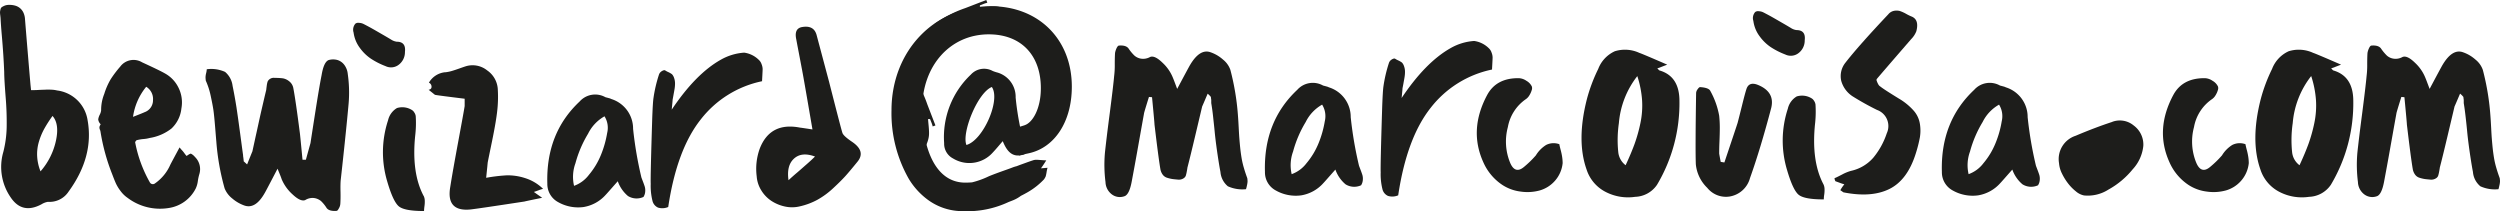
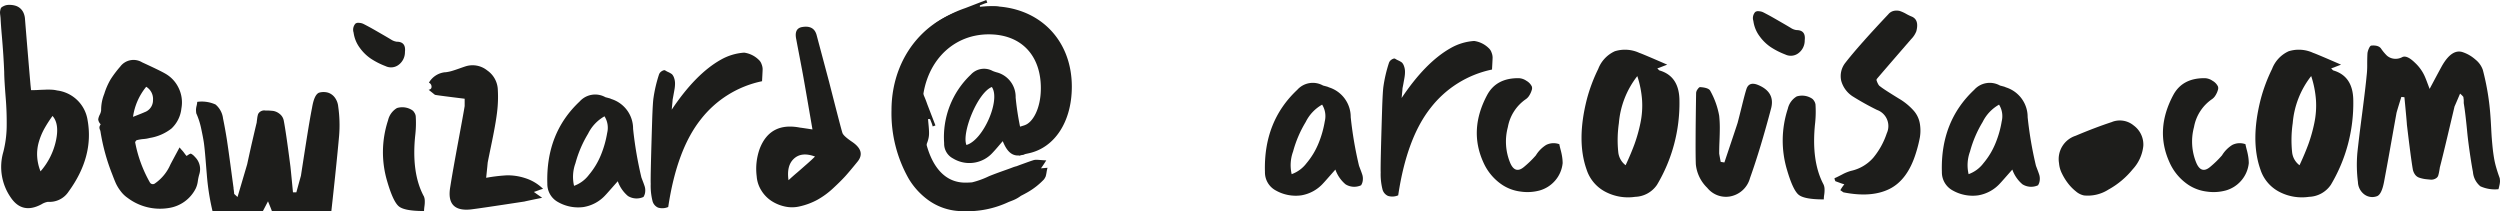
<svg xmlns="http://www.w3.org/2000/svg" width="445.43" height="37.62" viewBox="0 0 445.43 37.62">
  <g id="Artboard_1_copy_2" data-name="Artboard 1 copy 2" transform="translate(-85.5 -40.36)">
    <g id="Group_8" data-name="Group 8">
-       <path id="Path_51" data-name="Path 51" d="M300.68,57.03c-.62,1.46-.95,2.23-.99,2.3q-.39,1.65-1.26,5.32t-1.37,5.59c0,.07-.04.3-.11.68a5.721,5.721,0,0,1-.19.79,1.034,1.034,0,0,1-.41.44,1.53,1.53,0,0,1-.88.22c-.44-.04-.79-.07-1.07-.11a6.1,6.1,0,0,1-.93-.22,1.534,1.534,0,0,1-.82-.58,2.365,2.365,0,0,1-.41-1.01q-.33-1.92-1.04-7.89c0-.22-.15-1.84-.44-4.88l-.55-.05c-.58,1.86-.88,2.85-.88,2.96q-.27,1.485-1.01,5.64c-.49,2.78-.89,4.93-1.18,6.47-.29,1.57-.73,2.45-1.32,2.63a2.367,2.367,0,0,1-2.25-.36,2.847,2.847,0,0,1-1.1-2.16,24.425,24.425,0,0,1-.11-5.15q.27-2.58.88-7.23c.4-3.1.66-5.28.77-6.52a15.162,15.162,0,0,0,.11-2.08c0-.91.02-1.59.05-2.03a3.309,3.309,0,0,1,.27-.85c.15-.31.29-.47.44-.47.88-.07,1.46.13,1.75.6a7.7,7.7,0,0,0,.99,1.18,2.32,2.32,0,0,0,1.18.55,2.532,2.532,0,0,0,1.62-.3c.55-.22,1.29.13,2.22,1.04a7.433,7.433,0,0,1,1.89,2.79c.04.07.27.69.71,1.86q2.13-4,2.3-4.27,1.755-2.955,3.67-2.25a6.513,6.513,0,0,1,2.19,1.29,4.083,4.083,0,0,1,1.32,1.84,44.6,44.6,0,0,1,1.37,8.44c.04.48.07,1.08.11,1.81s.07,1.35.11,1.86.09,1.1.16,1.78.16,1.29.25,1.84a15.021,15.021,0,0,0,.41,1.75c.18.62.38,1.22.6,1.81a3.951,3.951,0,0,1,.05.6,4.118,4.118,0,0,1-.11.71,5.647,5.647,0,0,1-.17.66,6.26,6.26,0,0,1-3.23-.52A3.693,3.693,0,0,1,302.95,71c-.15-.77-.28-1.57-.41-2.41s-.25-1.68-.36-2.52-.2-1.63-.27-2.38-.17-1.6-.27-2.55-.22-1.75-.33-2.41v-.38a1.8,1.8,0,0,0-.03-.41,2.128,2.128,0,0,1-.03-.3,3.4,3.4,0,0,0-.6-.6Z" fill="#1d1d1b" />
      <path id="Path_52" data-name="Path 52" d="M328.03,73.36a2.925,2.925,0,0,1-2.79-.16,5.987,5.987,0,0,1-1.81-2.63c-1.35,1.53-2.06,2.34-2.14,2.41a6.758,6.758,0,0,1-3.97,2.19,7.235,7.235,0,0,1-4.52-.88A3.651,3.651,0,0,1,310.88,71q-.27-8.985,5.75-14.63a3.712,3.712,0,0,1,4.6-.77c.15.04.35.09.6.16a1.9,1.9,0,0,1,.44.16,5.528,5.528,0,0,1,3.89,5.32,67.549,67.549,0,0,0,1.48,8.66c.07.18.17.45.3.79s.23.63.3.85a2.379,2.379,0,0,1,.08.85,2.008,2.008,0,0,1-.3.96ZM321.07,59a7.215,7.215,0,0,0-2.93,3.1,20.316,20.316,0,0,0-2.25,5.26,7.064,7.064,0,0,0-.25,4.03,5.765,5.765,0,0,0,2.66-1.97,13.232,13.232,0,0,0,2.14-3.56,18.22,18.22,0,0,0,1.1-3.89,3.882,3.882,0,0,0-.47-2.96Z" fill="#1d1d1b" />
      <path id="Path_53" data-name="Path 53" d="M335.21,57.85q4.275-6.405,8.77-8.93a9.749,9.749,0,0,1,4.17-1.26,4.586,4.586,0,0,1,2.58,1.26,1.85,1.85,0,0,1,.52.79,2.54,2.54,0,0,1,.19.85c0,.22-.02.61-.05,1.18s-.05.9-.05,1.01a18.6,18.6,0,0,0-10.91,6.79q-4.275,5.37-5.81,15.62a2.633,2.633,0,0,1-1.81.11,1.76,1.76,0,0,1-1.01-1.26,10.878,10.878,0,0,1-.3-2.96q-.06-1.26.27-11.73c.07-1.94.15-3.12.22-3.56a24.568,24.568,0,0,1,.99-4.22,1.157,1.157,0,0,1,.49-.58c.26-.16.46-.21.6-.14a3.367,3.367,0,0,0,.55.3,3.754,3.754,0,0,1,.66.38,1.642,1.642,0,0,1,.36.6,2.918,2.918,0,0,1,.19,1.12,5.674,5.674,0,0,1-.08.9c-.05.31-.12.67-.19,1.07s-.13.69-.17.88c0,.07-.05.66-.16,1.75Z" fill="#1d1d1b" />
      <path id="Path_54" data-name="Path 54" d="M363.32,66.02c.04.22.12.58.25,1.07a10.722,10.722,0,0,1,.27,1.29,7.755,7.755,0,0,1,.08,1.04,5.594,5.594,0,0,1-1.37,3.15,5.687,5.687,0,0,1-2.74,1.73,8.347,8.347,0,0,1-3.4.19,7.657,7.657,0,0,1-3.23-1.18,9.363,9.363,0,0,1-3.4-4.06q-2.625-5.805.71-12,1.65-3.015,5.64-2.96a2.583,2.583,0,0,1,1.34.47,2.332,2.332,0,0,1,.96,1.01,1.008,1.008,0,0,1-.03.68,3.631,3.631,0,0,1-.41.9,2.157,2.157,0,0,1-.6.66A7.7,7.7,0,0,0,354.16,63a9.925,9.925,0,0,0,.38,6.3c.58,1.42,1.41,1.7,2.47.82a17.914,17.914,0,0,0,2.14-2.08,5.616,5.616,0,0,1,1.84-1.86,2.955,2.955,0,0,1,2.38-.11l-.05-.05Z" fill="#1d1d1b" />
      <path id="Path_55" data-name="Path 55" d="M382.55,51.88c-.29.11-.62.24-.99.38a5.212,5.212,0,0,1-.77.27c.22.26.35.38.38.38q3.555,1.035,3.56,5.42a28.367,28.367,0,0,1-4,14.96,4.887,4.887,0,0,1-3.89,2.14,8.689,8.689,0,0,1-5.21-.85,6.837,6.837,0,0,1-3.45-4.03q-1.815-5.145.05-12.49a28.916,28.916,0,0,1,2.03-5.42,5.682,5.682,0,0,1,2.96-3.15,6.081,6.081,0,0,1,4.38.3c.18.04,1.83.73,4.93,2.08Zm-5.32,2.03a15.651,15.651,0,0,0-3.29,8.38,21,21,0,0,0-.11,5.18,3.346,3.346,0,0,0,1.31,2.33c.66-1.42,1.19-2.69,1.59-3.78a27.5,27.5,0,0,0,1.04-3.7,15.166,15.166,0,0,0,.3-4.14,17.656,17.656,0,0,0-.85-4.27Z" fill="#1d1d1b" />
      <path id="Path_56" data-name="Path 56" d="M392.74,69.3c1.46-4.35,2.25-6.7,2.36-7.07.18-.69.44-1.71.77-3.04s.58-2.29.77-2.88c.29-.99.99-1.26,2.08-.82q3.06,1.26,2.36,4.11-1.92,7.29-3.78,12.49a4.508,4.508,0,0,1-3.67,3.29,4.262,4.262,0,0,1-3.95-1.56,6.736,6.736,0,0,1-2.03-4.19q-.105-2.685.05-12.71a1.242,1.242,0,0,1,.27-.66c.18-.26.33-.38.44-.38,1.02.07,1.62.29,1.81.66a14.279,14.279,0,0,1,1.59,4.44,19.943,19.943,0,0,1,.11,2.11q0,1.125-.06,2.49c-.04.91-.05,1.63-.05,2.14,0,.04.09.53.27,1.48l.66.11Z" fill="#1d1d1b" />
      <path id="Path_57" data-name="Path 57" d="M407.05,47.55a2.8,2.8,0,0,1-1.1,2.27,2.242,2.242,0,0,1-2.36.25,13.379,13.379,0,0,1-2.6-1.32,7.922,7.922,0,0,1-1.97-1.92,5.832,5.832,0,0,1-1.12-2.74,1.626,1.626,0,0,1,.33-1.59.864.864,0,0,1,.63-.14,2,2,0,0,1,.79.19c.51.26,1.04.54,1.59.85s1.15.66,1.81,1.04,1.17.68,1.53.9a2.5,2.5,0,0,0,.99.38c1.13,0,1.63.6,1.48,1.81Zm3.34,25.65a2.029,2.029,0,0,1,.19.77,5.568,5.568,0,0,1-.05,1.04,6.184,6.184,0,0,0-.08.88c-2.3,0-3.79-.27-4.47-.82s-1.36-1.99-2.05-4.33a18.176,18.176,0,0,1,.11-11.01,3.418,3.418,0,0,1,1.59-2.19,3.241,3.241,0,0,1,2.63.33,1.218,1.218,0,0,1,.44.44,1.544,1.544,0,0,1,.27.66,19.869,19.869,0,0,1-.05,3.18Q408.155,69,410.4,73.22Z" fill="#1d1d1b" />
      <path id="Path_58" data-name="Path 58" d="M413.4,74.24a7.023,7.023,0,0,1,.71-1.04,9.437,9.437,0,0,1-.9-.3c-.35-.13-.58-.21-.69-.25a1.86,1.86,0,0,1-.11-.27.777.777,0,0,1-.05-.27,7.679,7.679,0,0,0,.71-.33c.29-.15.54-.27.74-.38a6.908,6.908,0,0,1,.71-.33,7.4,7.4,0,0,1,.79-.27,7.358,7.358,0,0,0,3.95-2.33,13.444,13.444,0,0,0,2.41-4.36,3.053,3.053,0,0,0-1.73-4.16,48.478,48.478,0,0,1-4.25-2.36,4.816,4.816,0,0,1-2.14-2.85,3.817,3.817,0,0,1,.77-3.23q2.295-2.955,7.62-8.6a1.776,1.776,0,0,1,1.07-.63,2.489,2.489,0,0,1,.96.03,6.626,6.626,0,0,1,1.1.49,8.38,8.38,0,0,0,.99.49c.95.37,1.24,1.24.88,2.63a4.119,4.119,0,0,1-.93,1.42q-5.6,6.465-6.14,7.12a.471.471,0,0,0,.03.36,3.185,3.185,0,0,0,.25.55.955.955,0,0,0,.38.41c.4.33,1.5,1.04,3.29,2.14a10.853,10.853,0,0,1,2.63,2.14,4.648,4.648,0,0,1,1.12,2.36,7.491,7.491,0,0,1,0,2.41,23.364,23.364,0,0,1-.74,2.9q-1.485,4.71-4.69,6.3t-8.19.6l-.55-.38Z" fill="#1d1d1b" />
      <path id="Path_59" data-name="Path 59" d="M448.64,73.36a2.925,2.925,0,0,1-2.79-.16,6.069,6.069,0,0,1-1.81-2.63c-1.35,1.53-2.06,2.34-2.14,2.41a6.758,6.758,0,0,1-3.97,2.19,7.235,7.235,0,0,1-4.52-.88A3.67,3.67,0,0,1,431.49,71q-.27-8.985,5.75-14.63a3.712,3.712,0,0,1,4.6-.77c.15.04.35.09.6.16a1.9,1.9,0,0,1,.44.16,5.528,5.528,0,0,1,3.89,5.32,67.549,67.549,0,0,0,1.48,8.66c.07.18.17.45.3.79s.23.63.3.85a2.379,2.379,0,0,1,.08.85,2.008,2.008,0,0,1-.3.96ZM441.68,59a7.215,7.215,0,0,0-2.93,3.1,20.316,20.316,0,0,0-2.25,5.26,7.064,7.064,0,0,0-.25,4.03,5.765,5.765,0,0,0,2.66-1.97,13.232,13.232,0,0,0,2.14-3.56,17.657,17.657,0,0,0,1.1-3.89,3.882,3.882,0,0,0-.47-2.96Z" fill="#1d1d1b" />
      <path id="Path_60" data-name="Path 60" d="M461.84,62.07a3.86,3.86,0,0,1,3.84.66,4.213,4.213,0,0,1,1.7,3.62,7.2,7.2,0,0,1-1.89,4.17,14.737,14.737,0,0,1-4.33,3.62,6.794,6.794,0,0,1-4.36,1.04,3.2,3.2,0,0,1-1.42-.71,8.191,8.191,0,0,1-1.4-1.42,10.014,10.014,0,0,1-1.1-1.78,4.984,4.984,0,0,1-.52-1.84,4.368,4.368,0,0,1,2.96-4.88q3.51-1.485,6.52-2.47Z" fill="#1d1d1b" />
      <path id="Path_61" data-name="Path 61" d="M485.57,66.02c.04.22.12.58.25,1.07a10.722,10.722,0,0,1,.27,1.29,7.755,7.755,0,0,1,.08,1.04,5.594,5.594,0,0,1-1.37,3.15,5.687,5.687,0,0,1-2.74,1.73,8.347,8.347,0,0,1-3.4.19,7.657,7.657,0,0,1-3.23-1.18,9.363,9.363,0,0,1-3.4-4.06q-2.625-5.805.71-12,1.65-3.015,5.64-2.96a2.583,2.583,0,0,1,1.34.47,2.332,2.332,0,0,1,.96,1.01,1.008,1.008,0,0,1-.03.68,3.631,3.631,0,0,1-.41.9,2.157,2.157,0,0,1-.6.66A7.662,7.662,0,0,0,476.41,63a9.925,9.925,0,0,0,.38,6.3c.58,1.42,1.41,1.7,2.47.82a17.914,17.914,0,0,0,2.14-2.08,5.616,5.616,0,0,1,1.84-1.86,2.955,2.955,0,0,1,2.38-.11l-.05-.05Z" fill="#1d1d1b" />
      <path id="Path_62" data-name="Path 62" d="M502.61,51.88c-.29.11-.62.24-.99.38a5.212,5.212,0,0,1-.77.27c.22.26.35.38.38.38q3.555,1.035,3.56,5.42a28.367,28.367,0,0,1-4,14.96,4.887,4.887,0,0,1-3.89,2.14,8.689,8.689,0,0,1-5.21-.85,6.837,6.837,0,0,1-3.45-4.03q-1.815-5.145.05-12.49a28.916,28.916,0,0,1,2.03-5.42,5.682,5.682,0,0,1,2.96-3.15,6.081,6.081,0,0,1,4.38.3c.18.04,1.83.73,4.93,2.08Zm-5.32,2.03A15.651,15.651,0,0,0,494,62.29a21,21,0,0,0-.11,5.18,3.319,3.319,0,0,0,1.32,2.33c.66-1.42,1.19-2.69,1.59-3.78a27.5,27.5,0,0,0,1.04-3.7,15.166,15.166,0,0,0,.3-4.14,17.656,17.656,0,0,0-.85-4.27Z" fill="#1d1d1b" />
      <path id="Path_63" data-name="Path 63" d="M523.82,57.03c-.62,1.46-.95,2.23-.99,2.3q-.39,1.65-1.26,5.32t-1.37,5.59c0,.07-.04.3-.11.68a5.721,5.721,0,0,1-.19.79.973.973,0,0,1-.41.44,1.53,1.53,0,0,1-.88.22c-.44-.04-.79-.07-1.07-.11a6.1,6.1,0,0,1-.93-.22,1.534,1.534,0,0,1-.82-.58,2.364,2.364,0,0,1-.41-1.01q-.33-1.92-1.04-7.89c0-.22-.15-1.84-.44-4.88l-.55-.05c-.58,1.86-.88,2.85-.88,2.96q-.27,1.485-1.01,5.64c-.49,2.78-.89,4.93-1.18,6.47-.29,1.57-.73,2.45-1.31,2.63a2.367,2.367,0,0,1-2.25-.36,2.847,2.847,0,0,1-1.1-2.16,24.425,24.425,0,0,1-.11-5.15q.27-2.58.88-7.23c.4-3.1.66-5.28.77-6.52a15.162,15.162,0,0,0,.11-2.08c0-.91.02-1.59.05-2.03a3.309,3.309,0,0,1,.27-.85c.15-.31.29-.47.44-.47.88-.07,1.46.13,1.75.6a8.316,8.316,0,0,0,.99,1.18,2.279,2.279,0,0,0,1.18.55,2.532,2.532,0,0,0,1.62-.3c.55-.22,1.29.13,2.22,1.04a7.433,7.433,0,0,1,1.89,2.79c.04.07.27.69.71,1.86q2.13-4,2.3-4.27,1.755-2.955,3.67-2.25a6.512,6.512,0,0,1,2.19,1.29,4.083,4.083,0,0,1,1.32,1.84,44.6,44.6,0,0,1,1.37,8.44c.04.48.07,1.08.11,1.81s.07,1.35.11,1.86.09,1.1.16,1.78.16,1.29.25,1.84a15.027,15.027,0,0,0,.41,1.75c.18.62.38,1.22.6,1.81a3.955,3.955,0,0,1,.05.6,4.115,4.115,0,0,1-.11.71c-.07.33-.13.55-.16.66a6.237,6.237,0,0,1-3.23-.52A3.693,3.693,0,0,1,526.11,71c-.15-.77-.28-1.57-.41-2.41s-.25-1.68-.36-2.52-.2-1.63-.27-2.38-.16-1.6-.27-2.55-.22-1.75-.33-2.41v-.38a1.8,1.8,0,0,0-.03-.41,2.125,2.125,0,0,1-.03-.3,3.4,3.4,0,0,0-.6-.6Z" fill="#1d1d1b" />
    </g>
    <g id="Group_9" data-name="Group 9">
      <path id="Path_64" data-name="Path 64" d="M91.02,56.42c.36,0,.79,0,1.29-.03s.9-.04,1.23-.05a10.061,10.061,0,0,1,1.1,0,4.939,4.939,0,0,1,1.04.14,6.281,6.281,0,0,1,5.43,5.32q1.155,6.465-3.4,12.71a4.041,4.041,0,0,1-3.67,1.81,3.129,3.129,0,0,0-1.15.44c-2.27,1.21-4.07.82-5.43-1.15a9.545,9.545,0,0,1-1.37-8.17,19.564,19.564,0,0,0,.6-4.44,53.525,53.525,0,0,0-.19-5.4c-.16-2.06-.25-3.53-.25-4.41-.04-.95-.09-1.96-.16-3.04s-.16-2.25-.27-3.51-.18-2.27-.22-3.04c0-.04-.02-.2-.05-.49a4.509,4.509,0,0,1-.05-.58,2.5,2.5,0,0,1,.08-.47.714.714,0,0,1,.25-.44,4.239,4.239,0,0,1,.49-.25,2.156,2.156,0,0,1,.82-.14,3.631,3.631,0,0,1,1.15.16,2.271,2.271,0,0,1,1.4,1.26,3.2,3.2,0,0,1,.25.93q.165,2.085.49,5.97t.49,5.75c0,.04.04.4.11,1.1Zm1.7,14.47a12.183,12.183,0,0,0,2.74-5.43q.66-3.015-.6-4.44a21.952,21.952,0,0,0-1.48,2.3,11.65,11.65,0,0,0-.96,2.33,7.761,7.761,0,0,0-.3,2.55,8.389,8.389,0,0,0,.6,2.69Z" fill="#1d1d1b" />
      <path id="Path_65" data-name="Path 65" d="M117.48,66.61c.15.18.3.37.47.55s.31.37.44.55a3.711,3.711,0,0,0,.36.44c.4-.29.66-.43.77-.41a2.222,2.222,0,0,1,.71.58,3.029,3.029,0,0,1,.77,3.12,8.74,8.74,0,0,0-.25,1.18,4.429,4.429,0,0,1-.36,1.29,6.436,6.436,0,0,1-4.82,3.51,9.583,9.583,0,0,1-7.34-1.81,5.248,5.248,0,0,1-1.26-1.23,7.12,7.12,0,0,1-.82-1.34c-.18-.4-.4-.95-.66-1.64a35.82,35.82,0,0,1-2.08-7.56,1.351,1.351,0,0,0-.11-.38.949.949,0,0,1-.08-.47.935.935,0,0,1,.19-.41v-.11a1.389,1.389,0,0,1-.41-.85,2.828,2.828,0,0,1,.27-.82,2.2,2.2,0,0,0,.25-.79,7.571,7.571,0,0,1,.55-2.9,12.244,12.244,0,0,1,1.15-2.63,19.48,19.48,0,0,1,1.7-2.25,2.951,2.951,0,0,1,3.89-.77c2.15.99,3.54,1.66,4.16,2.03a5.749,5.749,0,0,1,2.33,2.49,5.854,5.854,0,0,1,.52,3.7,5.7,5.7,0,0,1-1.78,3.59,8.449,8.449,0,0,1-3.86,1.67,5.658,5.658,0,0,1-1.1.19,7.11,7.11,0,0,0-1.15.19c-.07,0-.16.06-.25.19s-.12.23-.08.3a23.173,23.173,0,0,0,2.58,7.01.61.61,0,0,0,.93.22,7.92,7.92,0,0,0,2.74-3.34c.07-.15.62-1.17,1.64-3.07Zm-5.92-10.8a10.846,10.846,0,0,0-2.36,5.37c1.32-.51,1.99-.79,2.03-.82a2.241,2.241,0,0,0,1.53-2.16,2.539,2.539,0,0,0-1.21-2.38Z" fill="#1d1d1b" />
-       <path id="Path_66" data-name="Path 66" d="M129.54,69.63c.58-1.46.9-2.23.93-2.3.22-.99.47-2.16.77-3.51s.58-2.68.88-3.97.57-2.46.82-3.48c0-.07.03-.3.08-.68a4.338,4.338,0,0,1,.16-.79,1.124,1.124,0,0,1,.41-.47,1.224,1.224,0,0,1,.88-.19,10.655,10.655,0,0,1,1.45.08,2.489,2.489,0,0,1,1.1.52,1.978,1.978,0,0,1,.74,1.21c.25,1.28.64,3.91,1.15,7.89.04.22.2,1.85.49,4.88h.6c.51-1.86.79-2.85.82-2.96q.225-1.485.88-5.67c.44-2.79.8-4.94,1.1-6.44.26-1.57.68-2.47,1.26-2.69a2.859,2.859,0,0,1,1.59,0,2.412,2.412,0,0,1,1.21.88,3.192,3.192,0,0,1,.6,1.59,23.258,23.258,0,0,1,.16,5.21c-.15,1.68-.38,4.08-.71,7.21s-.57,5.31-.71,6.55c-.04.48-.05,1.16-.03,2.06s0,1.58-.03,2.05a1.773,1.773,0,0,1-.25.85c-.16.31-.3.47-.41.47-.91.07-1.52-.11-1.81-.55a6.213,6.213,0,0,0-.99-1.21,2.472,2.472,0,0,0-1.18-.52,2.421,2.421,0,0,0-1.62.36c-.55.22-1.3-.12-2.25-1.01a7.618,7.618,0,0,1-1.97-2.77c0-.07-.24-.68-.71-1.81q-2.085,4-2.25,4.27c-1.1,1.97-2.3,2.74-3.62,2.3a6.762,6.762,0,0,1-2.19-1.26,4.352,4.352,0,0,1-1.37-1.81,42.424,42.424,0,0,1-1.48-8.38c-.04-.44-.11-1.32-.22-2.66s-.21-2.31-.3-2.93-.25-1.44-.47-2.47a13.157,13.157,0,0,0-.88-2.74,4.858,4.858,0,0,1-.05-.66,3.708,3.708,0,0,1,.11-.69,3.591,3.591,0,0,0,.11-.69,5.959,5.959,0,0,1,3.26.47,3.837,3.837,0,0,1,1.34,2.49q.375,1.815.69,3.81c.2,1.33.42,2.9.66,4.69s.41,3.07.52,3.84a1.565,1.565,0,0,0,.03.33c.02.15.04.28.05.41a2.379,2.379,0,0,1,.03.36l.6.55Z" fill="#1d1d1b" />
+       <path id="Path_66" data-name="Path 66" d="M129.54,69.63s.58-2.68.88-3.97.57-2.46.82-3.48c0-.07.03-.3.08-.68a4.338,4.338,0,0,1,.16-.79,1.124,1.124,0,0,1,.41-.47,1.224,1.224,0,0,1,.88-.19,10.655,10.655,0,0,1,1.45.08,2.489,2.489,0,0,1,1.1.52,1.978,1.978,0,0,1,.74,1.21c.25,1.28.64,3.91,1.15,7.89.04.22.2,1.85.49,4.88h.6c.51-1.86.79-2.85.82-2.96q.225-1.485.88-5.67c.44-2.79.8-4.94,1.1-6.44.26-1.57.68-2.47,1.26-2.69a2.859,2.859,0,0,1,1.59,0,2.412,2.412,0,0,1,1.21.88,3.192,3.192,0,0,1,.6,1.59,23.258,23.258,0,0,1,.16,5.21c-.15,1.68-.38,4.08-.71,7.21s-.57,5.31-.71,6.55c-.04.48-.05,1.16-.03,2.06s0,1.58-.03,2.05a1.773,1.773,0,0,1-.25.85c-.16.31-.3.47-.41.47-.91.07-1.52-.11-1.81-.55a6.213,6.213,0,0,0-.99-1.21,2.472,2.472,0,0,0-1.18-.52,2.421,2.421,0,0,0-1.62.36c-.55.22-1.3-.12-2.25-1.01a7.618,7.618,0,0,1-1.97-2.77c0-.07-.24-.68-.71-1.81q-2.085,4-2.25,4.27c-1.1,1.97-2.3,2.74-3.62,2.3a6.762,6.762,0,0,1-2.19-1.26,4.352,4.352,0,0,1-1.37-1.81,42.424,42.424,0,0,1-1.48-8.38c-.04-.44-.11-1.32-.22-2.66s-.21-2.31-.3-2.93-.25-1.44-.47-2.47a13.157,13.157,0,0,0-.88-2.74,4.858,4.858,0,0,1-.05-.66,3.708,3.708,0,0,1,.11-.69,3.591,3.591,0,0,0,.11-.69,5.959,5.959,0,0,1,3.26.47,3.837,3.837,0,0,1,1.34,2.49q.375,1.815.69,3.81c.2,1.33.42,2.9.66,4.69s.41,3.07.52,3.84a1.565,1.565,0,0,0,.03.33c.02.15.04.28.05.41a2.379,2.379,0,0,1,.03.36l.6.55Z" fill="#1d1d1b" />
      <path id="Path_67" data-name="Path 67" d="M157.65,49.62a2.8,2.8,0,0,1-1.1,2.27,2.242,2.242,0,0,1-2.36.25,13.379,13.379,0,0,1-2.6-1.32,7.922,7.922,0,0,1-1.97-1.92,5.833,5.833,0,0,1-1.12-2.74,1.626,1.626,0,0,1,.33-1.59.864.864,0,0,1,.63-.14,2,2,0,0,1,.79.19c.51.26,1.04.54,1.59.85s1.15.66,1.81,1.04,1.17.68,1.53.9a2.5,2.5,0,0,0,.99.38c1.13,0,1.62.6,1.48,1.81Zm3.34,25.65a2.029,2.029,0,0,1,.19.77,5.565,5.565,0,0,1-.05,1.04,8.183,8.183,0,0,0-.08.88c-2.3,0-3.79-.27-4.47-.82s-1.36-1.99-2.05-4.33a18.175,18.175,0,0,1,.11-11.01,3.418,3.418,0,0,1,1.59-2.19,3.241,3.241,0,0,1,2.63.33,1.218,1.218,0,0,1,.44.44,1.543,1.543,0,0,1,.27.66,18.77,18.77,0,0,1-.06,3.18q-.765,6.855,1.48,11.07Z" fill="#1d1d1b" />
      <path id="Path_68" data-name="Path 68" d="M164.83,53.24a6.707,6.707,0,0,0,1.12-.22c.38-.11.83-.26,1.34-.44s.88-.31,1.1-.38a4.152,4.152,0,0,1,3.92.71,4.361,4.361,0,0,1,1.89,3.51,22.039,22.039,0,0,1-.14,3.97c-.16,1.33-.46,3.02-.88,5.07s-.69,3.34-.79,3.89c0,.07-.09.97-.27,2.69a29.8,29.8,0,0,1,3.67-.44,9.937,9.937,0,0,1,3.26.49,7.945,7.945,0,0,1,3.21,1.92,5.945,5.945,0,0,0-.79.25c-.35.13-.63.23-.85.3.15.11.64.46,1.48,1.04q-2.955.6-3.12.66-8.22,1.26-9.64,1.42-4.38.435-3.62-4c.29-1.86.77-4.55,1.42-8.06s1.04-5.63,1.15-6.36V57.95q-4.38-.54-5.1-.66a.53.53,0,0,1-.33-.14c-.11-.09-.27-.22-.47-.38s-.38-.3-.52-.41c.36-.07.54-.26.52-.58a.783.783,0,0,0-.47-.69,3.761,3.761,0,0,1,2.9-1.86Z" fill="#1d1d1b" />
      <path id="Path_69" data-name="Path 69" d="M200.17,75.44a2.925,2.925,0,0,1-2.79-.16,6.069,6.069,0,0,1-1.81-2.63c-1.35,1.53-2.06,2.34-2.14,2.41a6.758,6.758,0,0,1-3.97,2.19,7.235,7.235,0,0,1-4.52-.88,3.651,3.651,0,0,1-1.92-3.29q-.27-8.985,5.75-14.63a3.712,3.712,0,0,1,4.6-.77c.15.04.35.09.6.16a1.711,1.711,0,0,1,.44.16,5.528,5.528,0,0,1,3.89,5.32,67.553,67.553,0,0,0,1.48,8.66c.07.18.17.45.3.79s.23.63.3.85a2.379,2.379,0,0,1,.08.85,2.008,2.008,0,0,1-.3.96Zm-6.96-14.36a7.215,7.215,0,0,0-2.93,3.1,20.316,20.316,0,0,0-2.25,5.26,7.064,7.064,0,0,0-.25,4.03,5.765,5.765,0,0,0,2.66-1.97,13.232,13.232,0,0,0,2.14-3.56,18.221,18.221,0,0,0,1.1-3.89,3.838,3.838,0,0,0-.47-2.96Z" fill="#1d1d1b" />
      <path id="Path_70" data-name="Path 70" d="M205.16,59.93q4.275-6.405,8.77-8.93a9.748,9.748,0,0,1,4.16-1.26A4.586,4.586,0,0,1,220.67,51a1.85,1.85,0,0,1,.52.79,2.54,2.54,0,0,1,.19.85c0,.22-.02.61-.05,1.18s-.05.9-.05,1.01a18.6,18.6,0,0,0-10.91,6.79q-4.275,5.37-5.81,15.62a2.633,2.633,0,0,1-1.81.11,1.76,1.76,0,0,1-1.01-1.26,10.878,10.878,0,0,1-.3-2.96q-.06-1.26.27-11.73c.07-1.94.15-3.12.22-3.56a24.568,24.568,0,0,1,.99-4.22,1.157,1.157,0,0,1,.49-.58c.26-.16.46-.21.6-.14a3.366,3.366,0,0,0,.55.3,3.753,3.753,0,0,1,.66.38,1.642,1.642,0,0,1,.36.6,2.918,2.918,0,0,1,.19,1.12,5.672,5.672,0,0,1-.08.9c-.05.31-.12.67-.19,1.07s-.13.69-.16.88c0,.07-.05.66-.16,1.75Z" fill="#1d1d1b" />
      <path id="Path_71" data-name="Path 71" d="M230.26,63.43q-1.7-9.915-1.92-10.96c-.11-.58-.27-1.44-.49-2.58s-.38-1.99-.49-2.58c-.26-1.28.11-1.99,1.1-2.14,1.35-.22,2.19.24,2.52,1.37q.54,2.025,2.25,8.44c1.39,5.44,2.17,8.46,2.36,9.04.11.37.68.9,1.7,1.59q2.52,1.695.99,3.56c-.95,1.17-1.68,2.04-2.19,2.6s-1.23,1.28-2.16,2.14a14.228,14.228,0,0,1-2.82,2.06,12.153,12.153,0,0,1-3.07,1.15,5.911,5.911,0,0,1-2.71.03,7.116,7.116,0,0,1-2.41-1.01,5.978,5.978,0,0,1-1.78-1.86,5.485,5.485,0,0,1-.82-2.52,10.593,10.593,0,0,1,.55-4.93q1.86-4.77,7.18-3.73.105,0,2.25.33Zm-4.27,9.04c.47-.44.98-.89,1.51-1.34s1.1-.96,1.73-1.51,1.11-1,1.48-1.37c-1.57-.58-2.81-.47-3.73.36s-1.24,2.11-.99,3.86Z" fill="#1d1d1b" />
    </g>
    <g id="Group_10" data-name="Group 10">
      <path id="Path_72" data-name="Path 72" d="M258.15,45.68V44.36h8.86a8.242,8.242,0,0,0-.54-.9,4.943,4.943,0,0,0-2.81-1.83,4.023,4.023,0,0,0-1.07-.13c-.39,0-.84.03-1.37.08s-.9.08-1.13.1v-.36c.15-.06.37-.14.66-.26a4.6,4.6,0,0,1,.66-.21l-.18-.49c-2.38.92-3.63,1.4-3.76,1.45a20.678,20.678,0,0,0-5.44,2.82v1.05h6.12Z" fill="#1d1d1b" />
      <path id="Path_73" data-name="Path 73" d="M246.85,59.63h1.32v8.86a8.243,8.243,0,0,0,.9-.54,4.943,4.943,0,0,0,1.83-2.81,4.024,4.024,0,0,0,.13-1.07c0-.39-.03-.84-.08-1.37s-.08-.9-.1-1.13h.36c.06.15.14.37.26.66a4.6,4.6,0,0,1,.21.66l.49-.18c-.92-2.38-1.4-3.63-1.45-3.76a20.678,20.678,0,0,0-2.82-5.44h-1.05Z" fill="#1d1d1b" />
      <path id="Path_74" data-name="Path 74" d="M264.17,65.5c-.67.77-1.19,1.41-1.76,2.01a5.585,5.585,0,0,1-7.09,1.09,2.949,2.949,0,0,1-1.6-2.73,15.306,15.306,0,0,1,4.76-12.22,3.18,3.18,0,0,1,3.88-.65,5.911,5.911,0,0,0,.84.28,4.508,4.508,0,0,1,3.26,4.46,49.438,49.438,0,0,0,1.25,7.21c.21.94.91,1.79.31,2.9-2.1.74-3.11-.5-3.86-2.35Zm-6.48.69c2.99-.84,6.13-8.02,4.53-10.33C259.67,56.87,256.81,64.04,257.69,66.19Z" fill="#1d1d1b" />
      <path id="Path_75" data-name="Path 75" d="M268.08,62.67l-1.04.32v5.07l1.8-.4c4.63-1.03,7.63-5.69,7.63-11.86,0-8.44-5.93-14.33-14.42-14.33-10.09,0-17.71,7.98-17.71,18.55a23.567,23.567,0,0,0,3.09,12.22,12.862,12.862,0,0,0,3.39,3.72,10.425,10.425,0,0,0,6.2,2.02,17.365,17.365,0,0,0,8.17-1.62l.15-.06c.26-.1.44-.17.69-.27a6.142,6.142,0,0,0,1.37-.78c.4-.2.79-.41,1.16-.62a12.71,12.71,0,0,0,2.94-2.3,2.714,2.714,0,0,0,.32-.56,7.135,7.135,0,0,0,.15-.73,6.252,6.252,0,0,1,.17-.78,5.181,5.181,0,0,0-.53.04c-.26.02-.47.04-.64.05.08-.1.15-.21.23-.32s.19-.28.33-.49.27-.42.39-.61c-.23,0-.54-.02-.91-.05s-.66-.05-.87-.05a1.775,1.775,0,0,0-.61.1c-.37.12-.77.26-1.21.42l-1.16.42c-.16.06-.33.13-.52.2a5.924,5.924,0,0,0-.79.25c-.94.37-2.35.81-4.15,1.54a15.133,15.133,0,0,1-3.01,1.09c-.39.03-.79.05-1.19.05-5.67,0-7.69-6.79-7.69-13.14,0-7.7,4.99-13.28,11.86-13.28,5.73,0,9.28,3.68,9.28,9.59,0,3.7-1.49,6.16-2.9,6.6Z" fill="#1d1d1b" />
    </g>
  </g>
</svg>